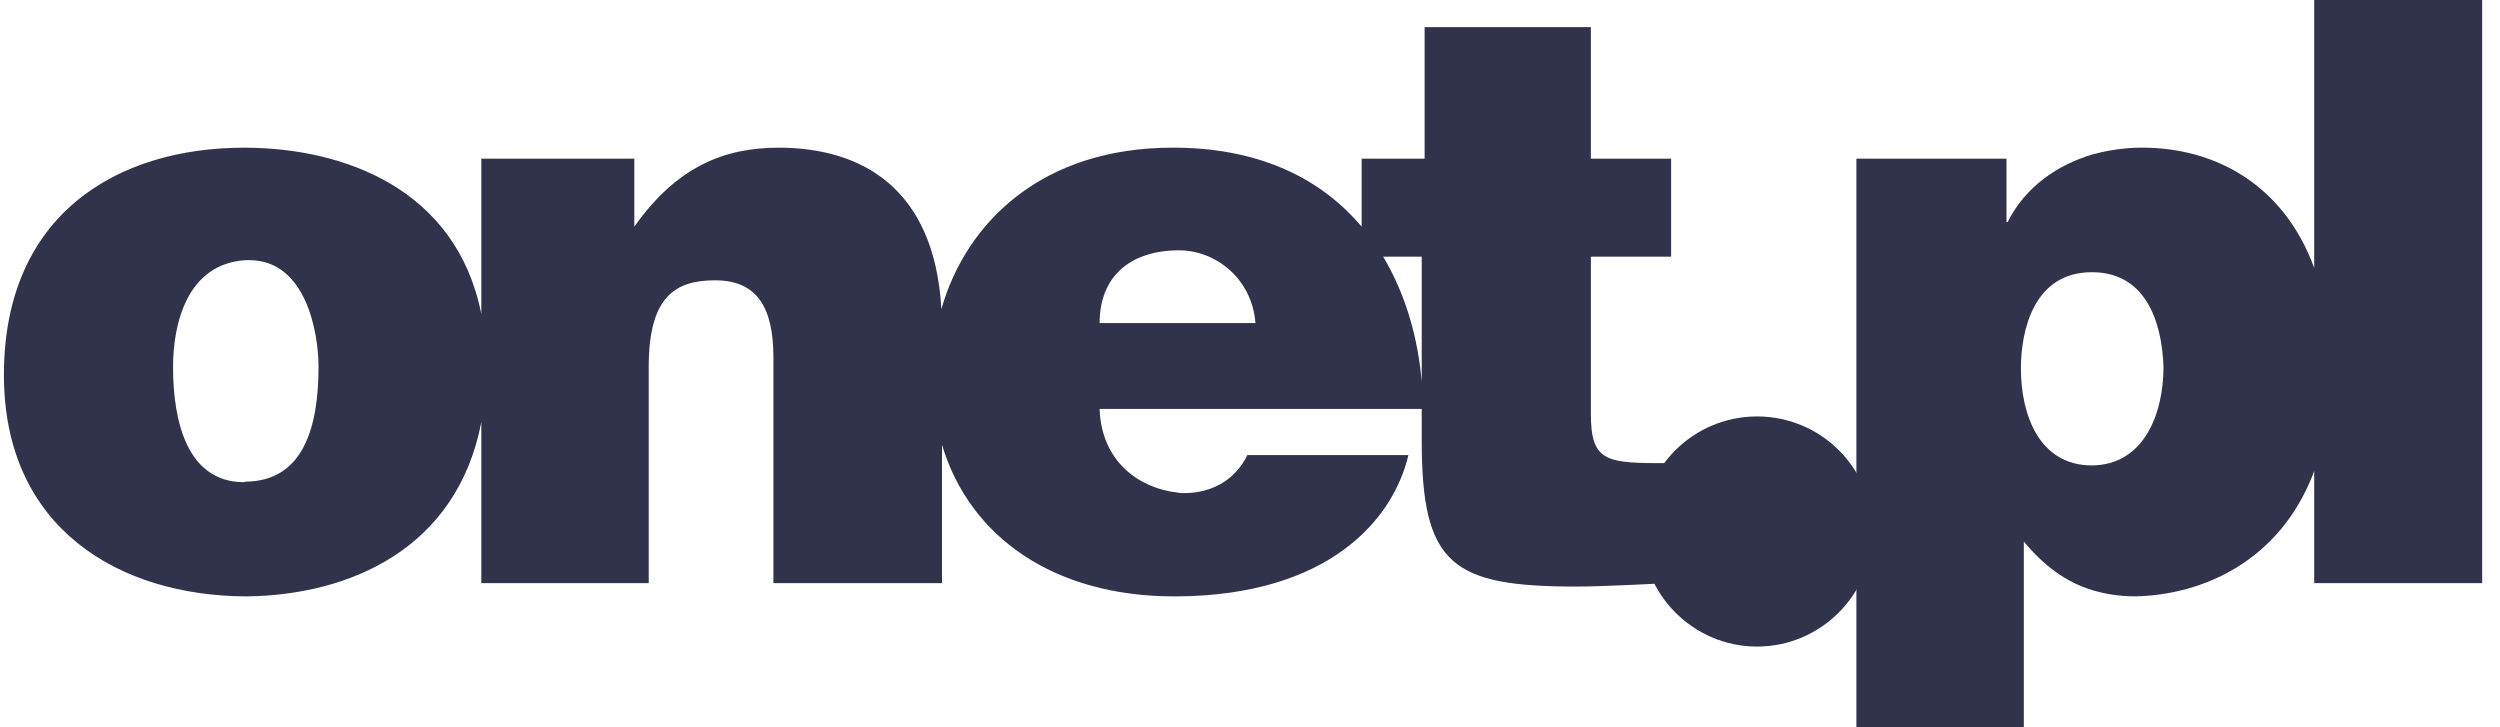
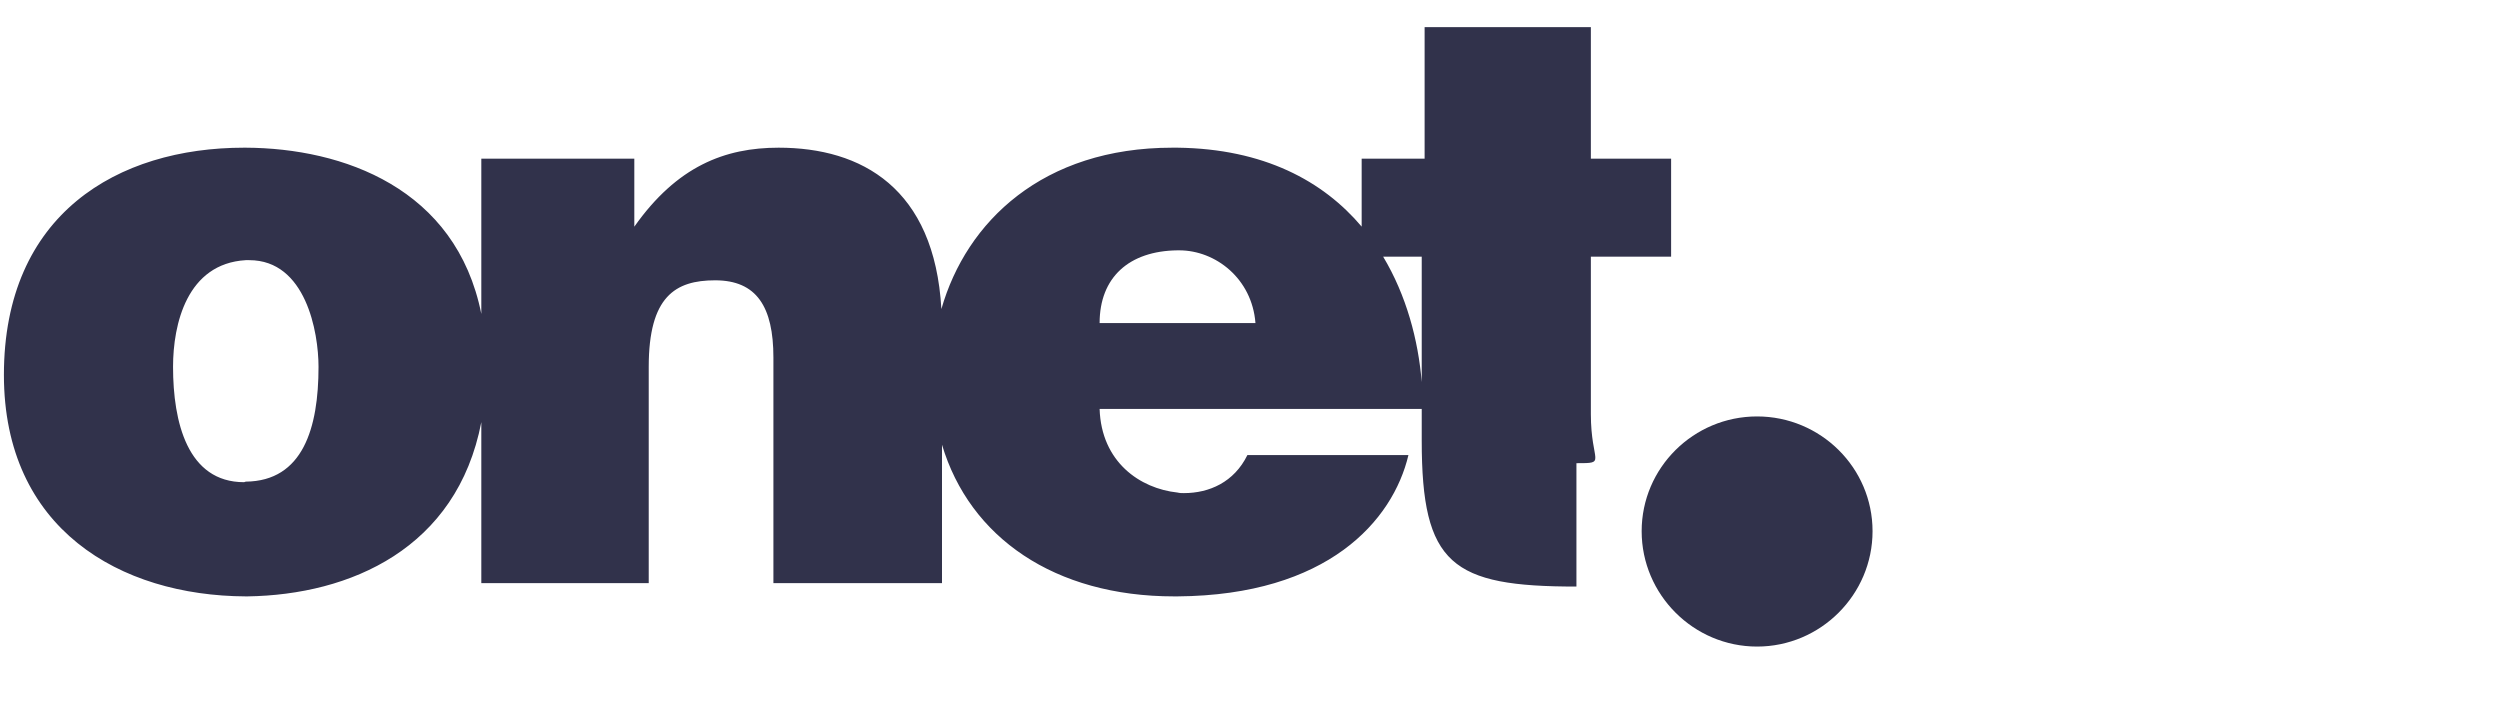
<svg xmlns="http://www.w3.org/2000/svg" width="110" height="32" viewBox="0 0 110 32" fill="none">
-   <path fill-rule="evenodd" clip-rule="evenodd" d="M73.529 11.294V6.98H69.998V1.195H62.683V6.98H59.913V9.971C58.216 7.963 55.61 6.546 51.811 6.498H51.583C45.889 6.498 42.524 9.742 41.421 13.598C41.118 8.27 37.907 6.498 34.26 6.498C31.896 6.498 29.79 7.309 27.91 9.974V6.98H21.178V13.812C20.07 8.271 15.083 6.519 10.814 6.498H10.739C5.176 6.498 0.172 9.417 0.172 16.497C0.172 23.271 5.278 26.216 10.814 26.241H10.89C15.4 26.174 20.105 24.145 21.178 18.574V25.657H28.544V16.141C28.544 13.046 29.713 12.334 31.466 12.334C33.295 12.334 34.03 13.501 34.03 15.735V25.657H41.448V19.568C42.668 23.65 46.402 26.241 51.66 26.241H51.811C58.416 26.191 61.285 22.916 61.971 20.024H54.885C54.3 21.216 53.208 21.697 52.091 21.697C51.989 21.697 51.913 21.697 51.811 21.672C50.159 21.496 48.458 20.329 48.383 17.993H62.556V19.388C62.556 24.845 63.875 25.809 69.363 25.809C70.606 25.809 73.275 25.657 73.478 25.657V20.38C70.733 20.38 69.998 20.38 69.998 18.221V11.294H73.529ZM10.814 21.192C10.788 21.192 10.764 21.216 10.739 21.216C8.25 21.216 7.614 18.577 7.614 16.141C7.614 14.263 8.224 11.599 10.814 11.447H10.967C13.458 11.447 14.015 14.617 14.015 16.141C14.015 18.831 13.331 21.166 10.814 21.192ZM51.811 14.214H48.383C48.383 12.208 49.676 11.039 51.811 11.015H51.887C53.487 11.015 55.089 12.259 55.24 14.214H51.811ZM60.859 11.294H62.556V16.812C62.402 14.953 61.88 12.998 60.859 11.294Z" fill="#31324B" />
-   <path fill-rule="evenodd" clip-rule="evenodd" d="M101.825 -0V11.786C100.465 8.082 97.419 6.496 94.256 6.496C93.544 6.496 92.781 6.598 92.045 6.802C90.546 7.257 89.124 8.197 88.336 9.77H88.286V6.98H81.681V32H89.048V23.829C89.912 24.869 90.878 25.606 92.045 25.961C92.63 26.138 93.264 26.24 93.95 26.24C96.908 26.18 100.347 24.696 101.825 20.726V25.657H109.215V-0H101.825ZM92.045 20.479C89.708 20.479 88.92 18.22 88.92 16.216C88.92 14.541 89.48 11.977 92.045 11.977C94.331 11.977 95.117 14.008 95.194 16.14C95.194 18.22 94.331 20.454 92.045 20.479Z" fill="#31324B" />
+   <path fill-rule="evenodd" clip-rule="evenodd" d="M73.529 11.294V6.98H69.998V1.195H62.683V6.98H59.913V9.971C58.216 7.963 55.61 6.546 51.811 6.498H51.583C45.889 6.498 42.524 9.742 41.421 13.598C41.118 8.27 37.907 6.498 34.26 6.498C31.896 6.498 29.79 7.309 27.91 9.974V6.98H21.178V13.812C20.07 8.271 15.083 6.519 10.814 6.498H10.739C5.176 6.498 0.172 9.417 0.172 16.497C0.172 23.271 5.278 26.216 10.814 26.241H10.89C15.4 26.174 20.105 24.145 21.178 18.574V25.657H28.544V16.141C28.544 13.046 29.713 12.334 31.466 12.334C33.295 12.334 34.03 13.501 34.03 15.735V25.657H41.448V19.568C42.668 23.65 46.402 26.241 51.66 26.241H51.811C58.416 26.191 61.285 22.916 61.971 20.024H54.885C54.3 21.216 53.208 21.697 52.091 21.697C51.989 21.697 51.913 21.697 51.811 21.672C50.159 21.496 48.458 20.329 48.383 17.993H62.556V19.388C62.556 24.845 63.875 25.809 69.363 25.809V20.38C70.733 20.38 69.998 20.38 69.998 18.221V11.294H73.529ZM10.814 21.192C10.788 21.192 10.764 21.216 10.739 21.216C8.25 21.216 7.614 18.577 7.614 16.141C7.614 14.263 8.224 11.599 10.814 11.447H10.967C13.458 11.447 14.015 14.617 14.015 16.141C14.015 18.831 13.331 21.166 10.814 21.192ZM51.811 14.214H48.383C48.383 12.208 49.676 11.039 51.811 11.015H51.887C53.487 11.015 55.089 12.259 55.24 14.214H51.811ZM60.859 11.294H62.556V16.812C62.402 14.953 61.88 12.998 60.859 11.294Z" fill="#31324B" />
  <path fill-rule="evenodd" clip-rule="evenodd" d="M77.311 18.323C80.107 18.323 82.392 20.581 82.392 23.373C82.392 26.165 80.107 28.449 77.311 28.449C74.518 28.449 72.233 26.165 72.233 23.373C72.233 20.581 74.518 18.323 77.311 18.323Z" fill="#31324B" />
</svg>